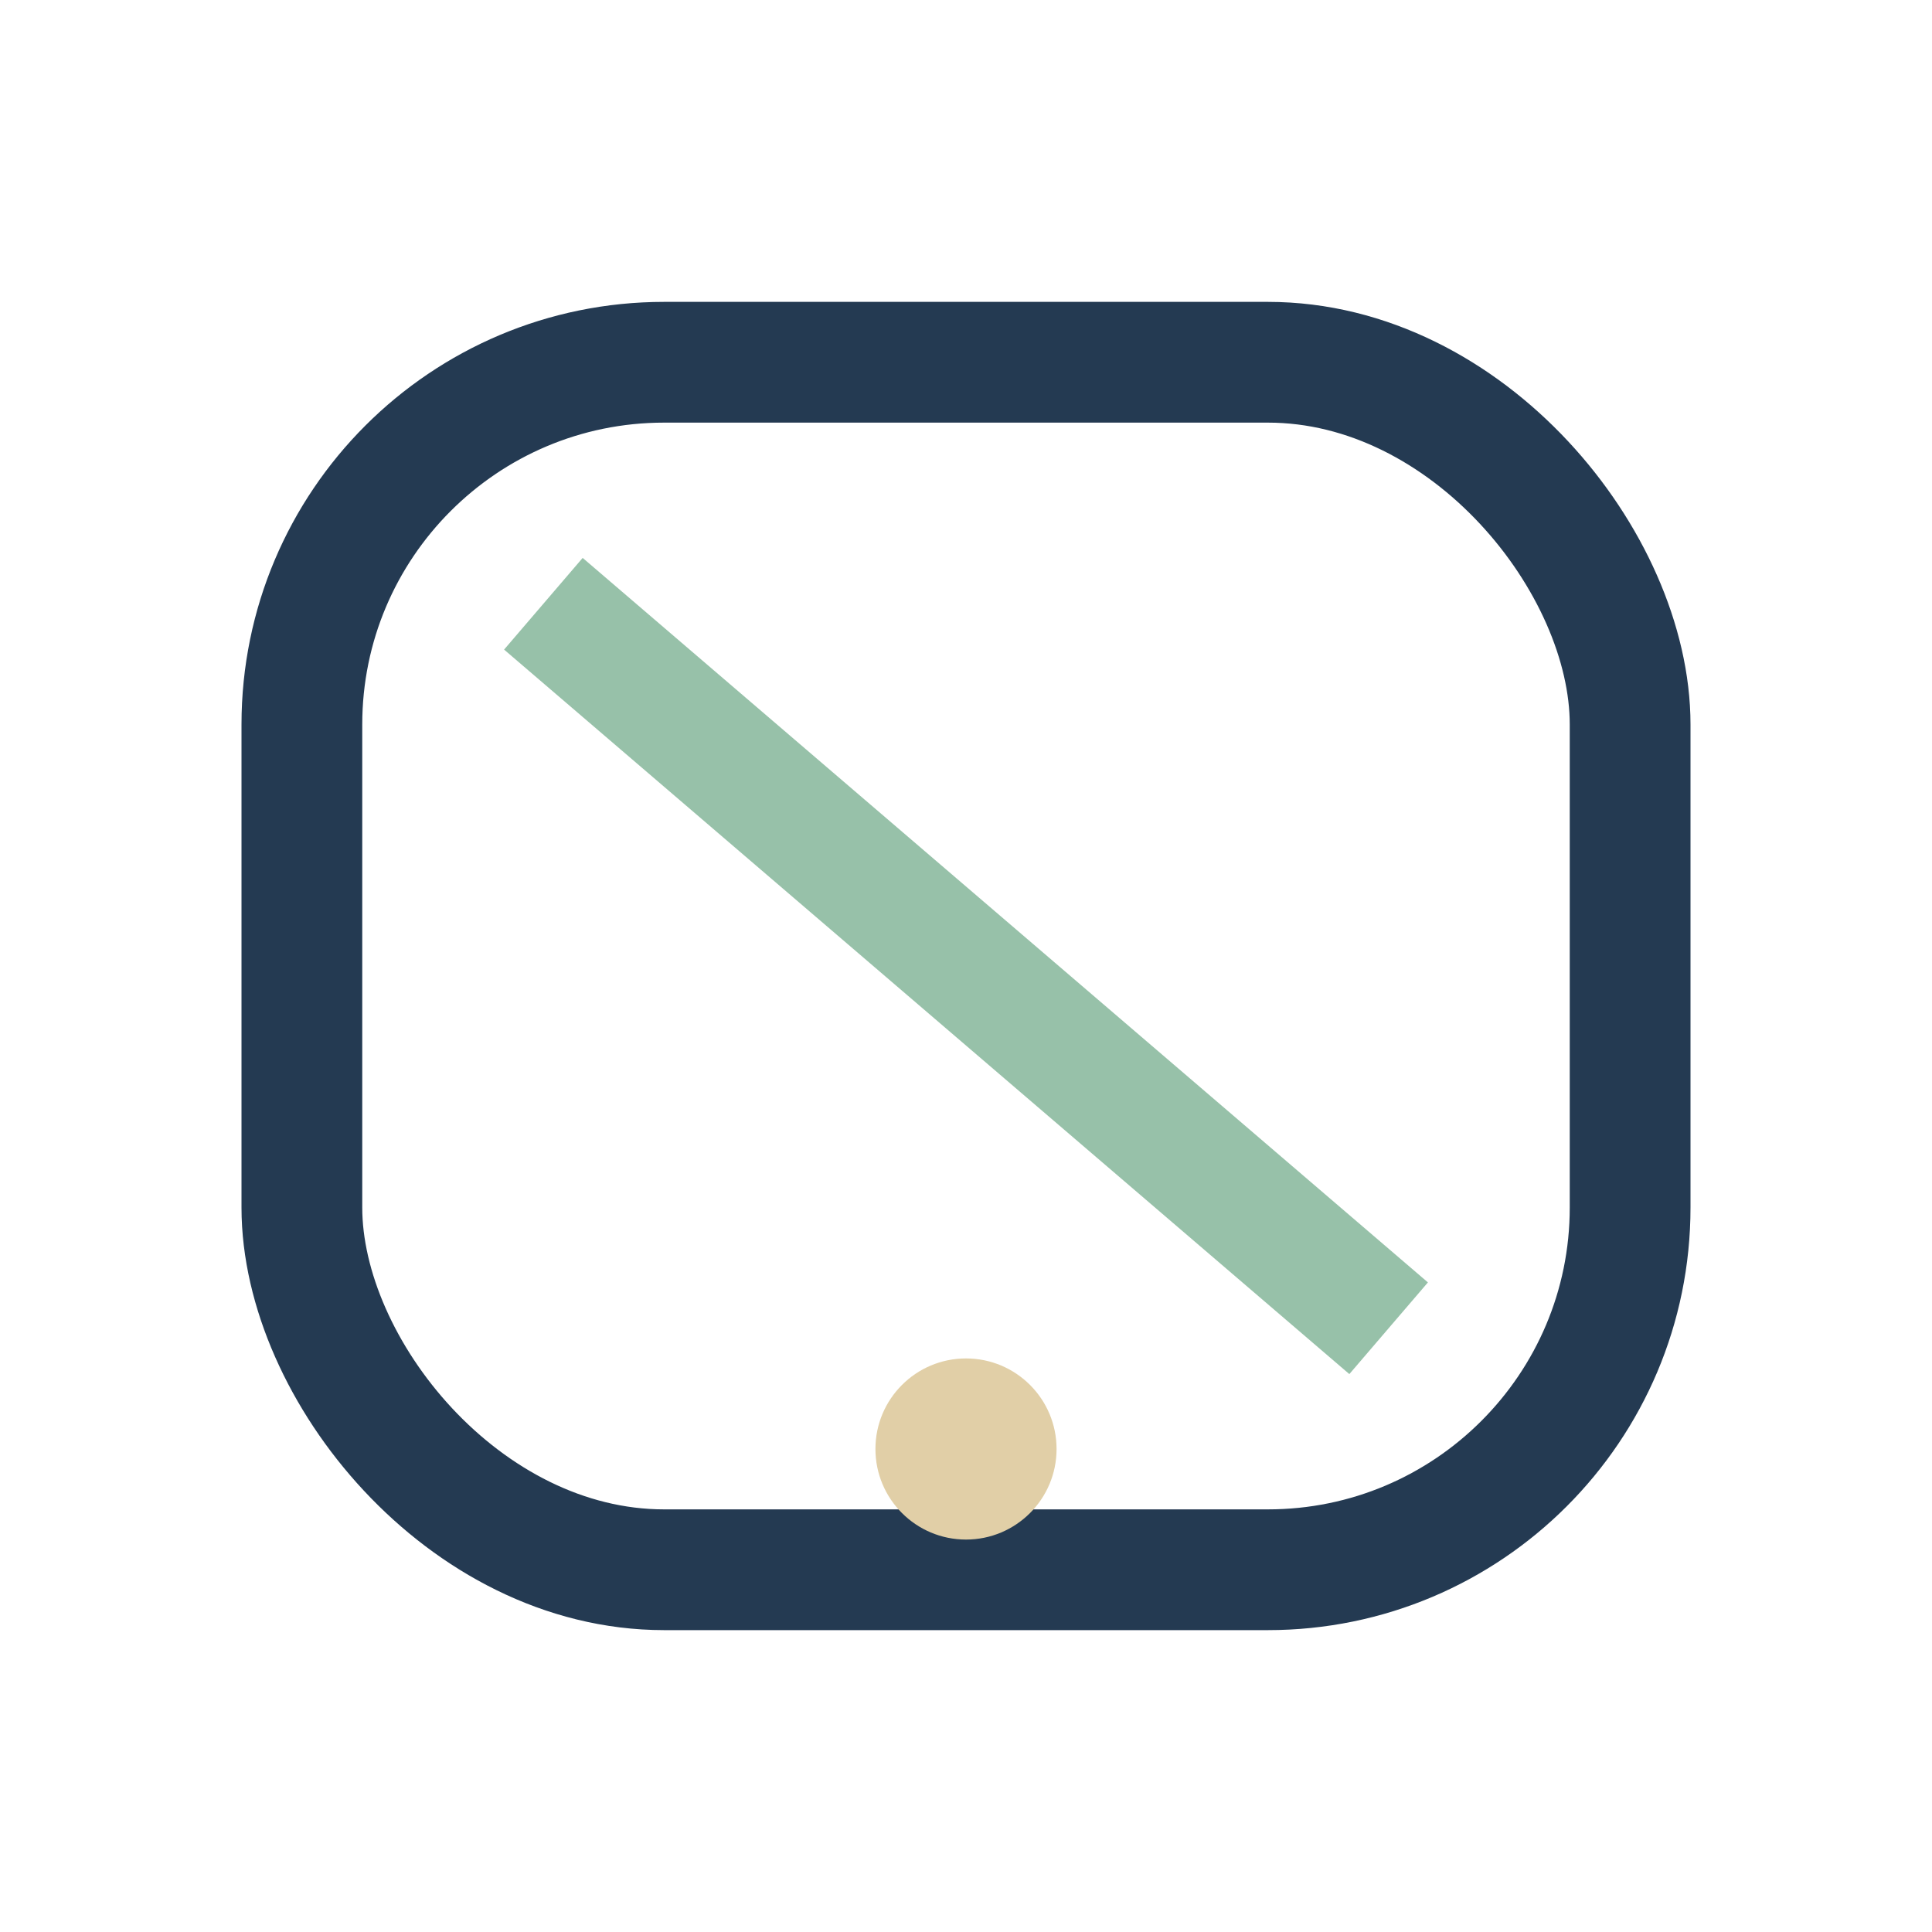
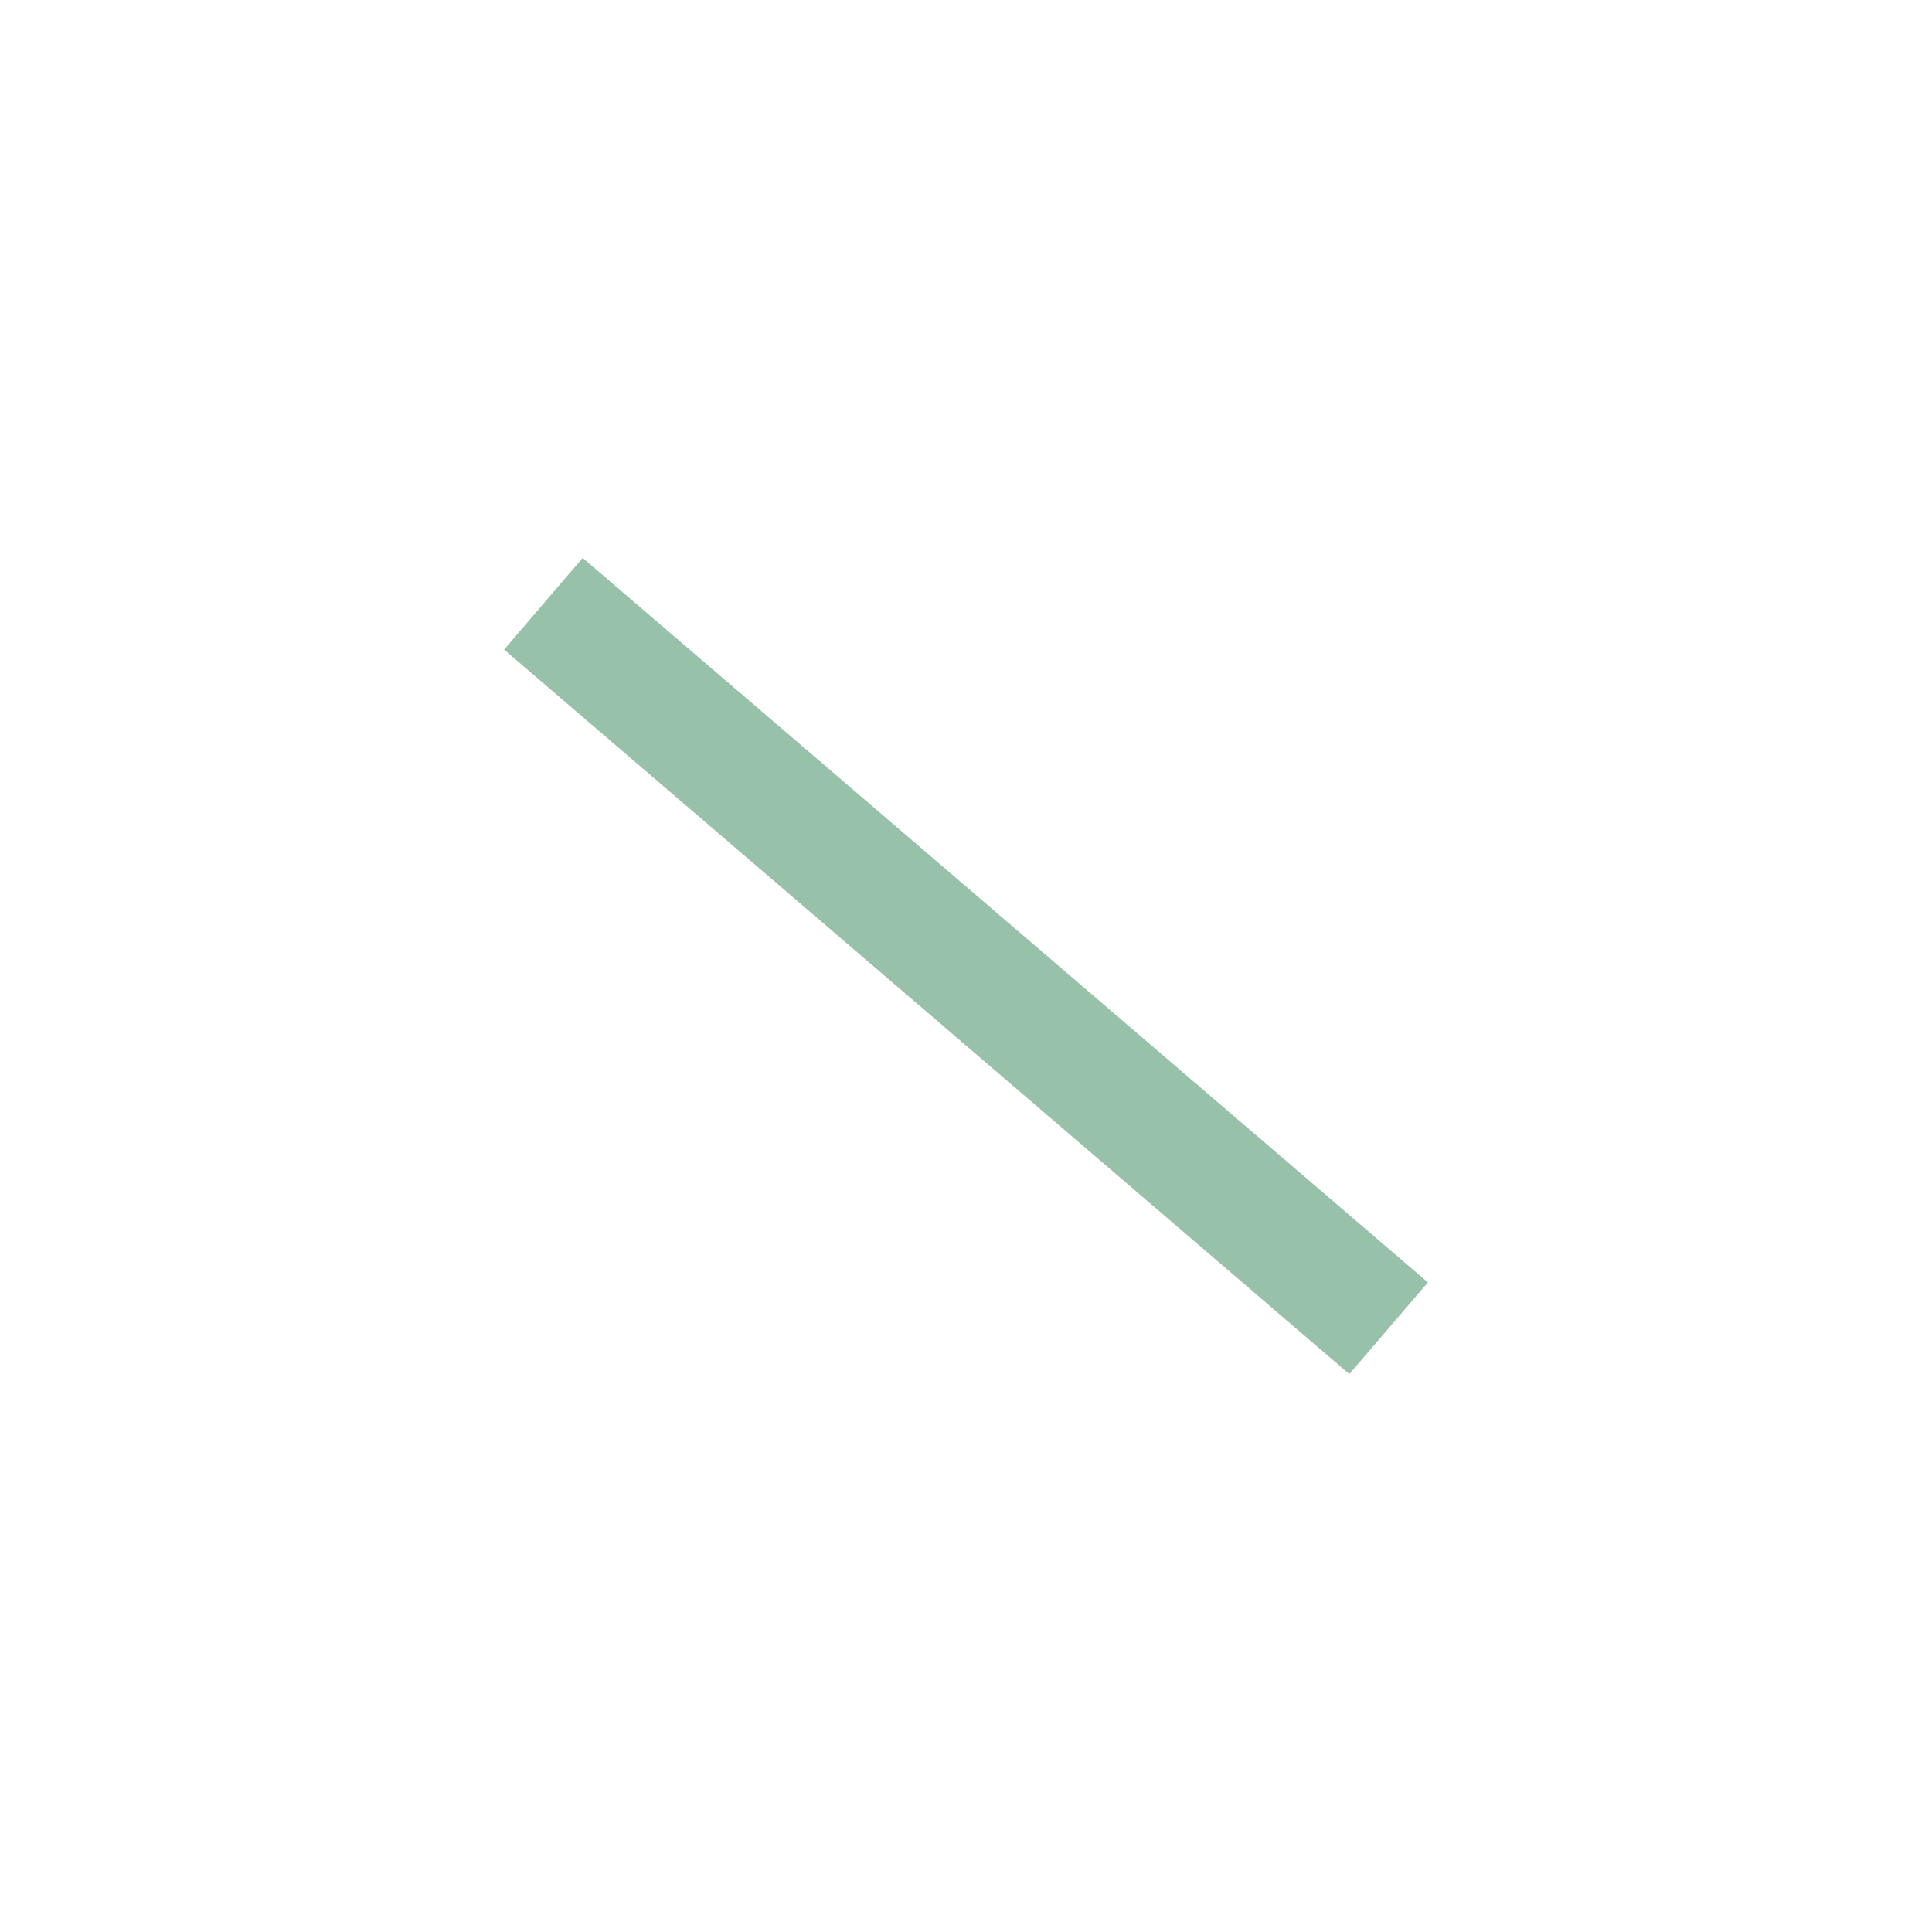
<svg xmlns="http://www.w3.org/2000/svg" width="32" height="32" viewBox="0 0 32 32">
-   <rect x="5" y="6" width="22" height="20" rx="6" stroke="#243A52" stroke-width="2" fill="none" />
  <path d="M9 10l14 12" stroke="#97C1A9" stroke-width="2" />
-   <circle cx="16" cy="24" r="1.5" fill="#E1CFA7" />
</svg>